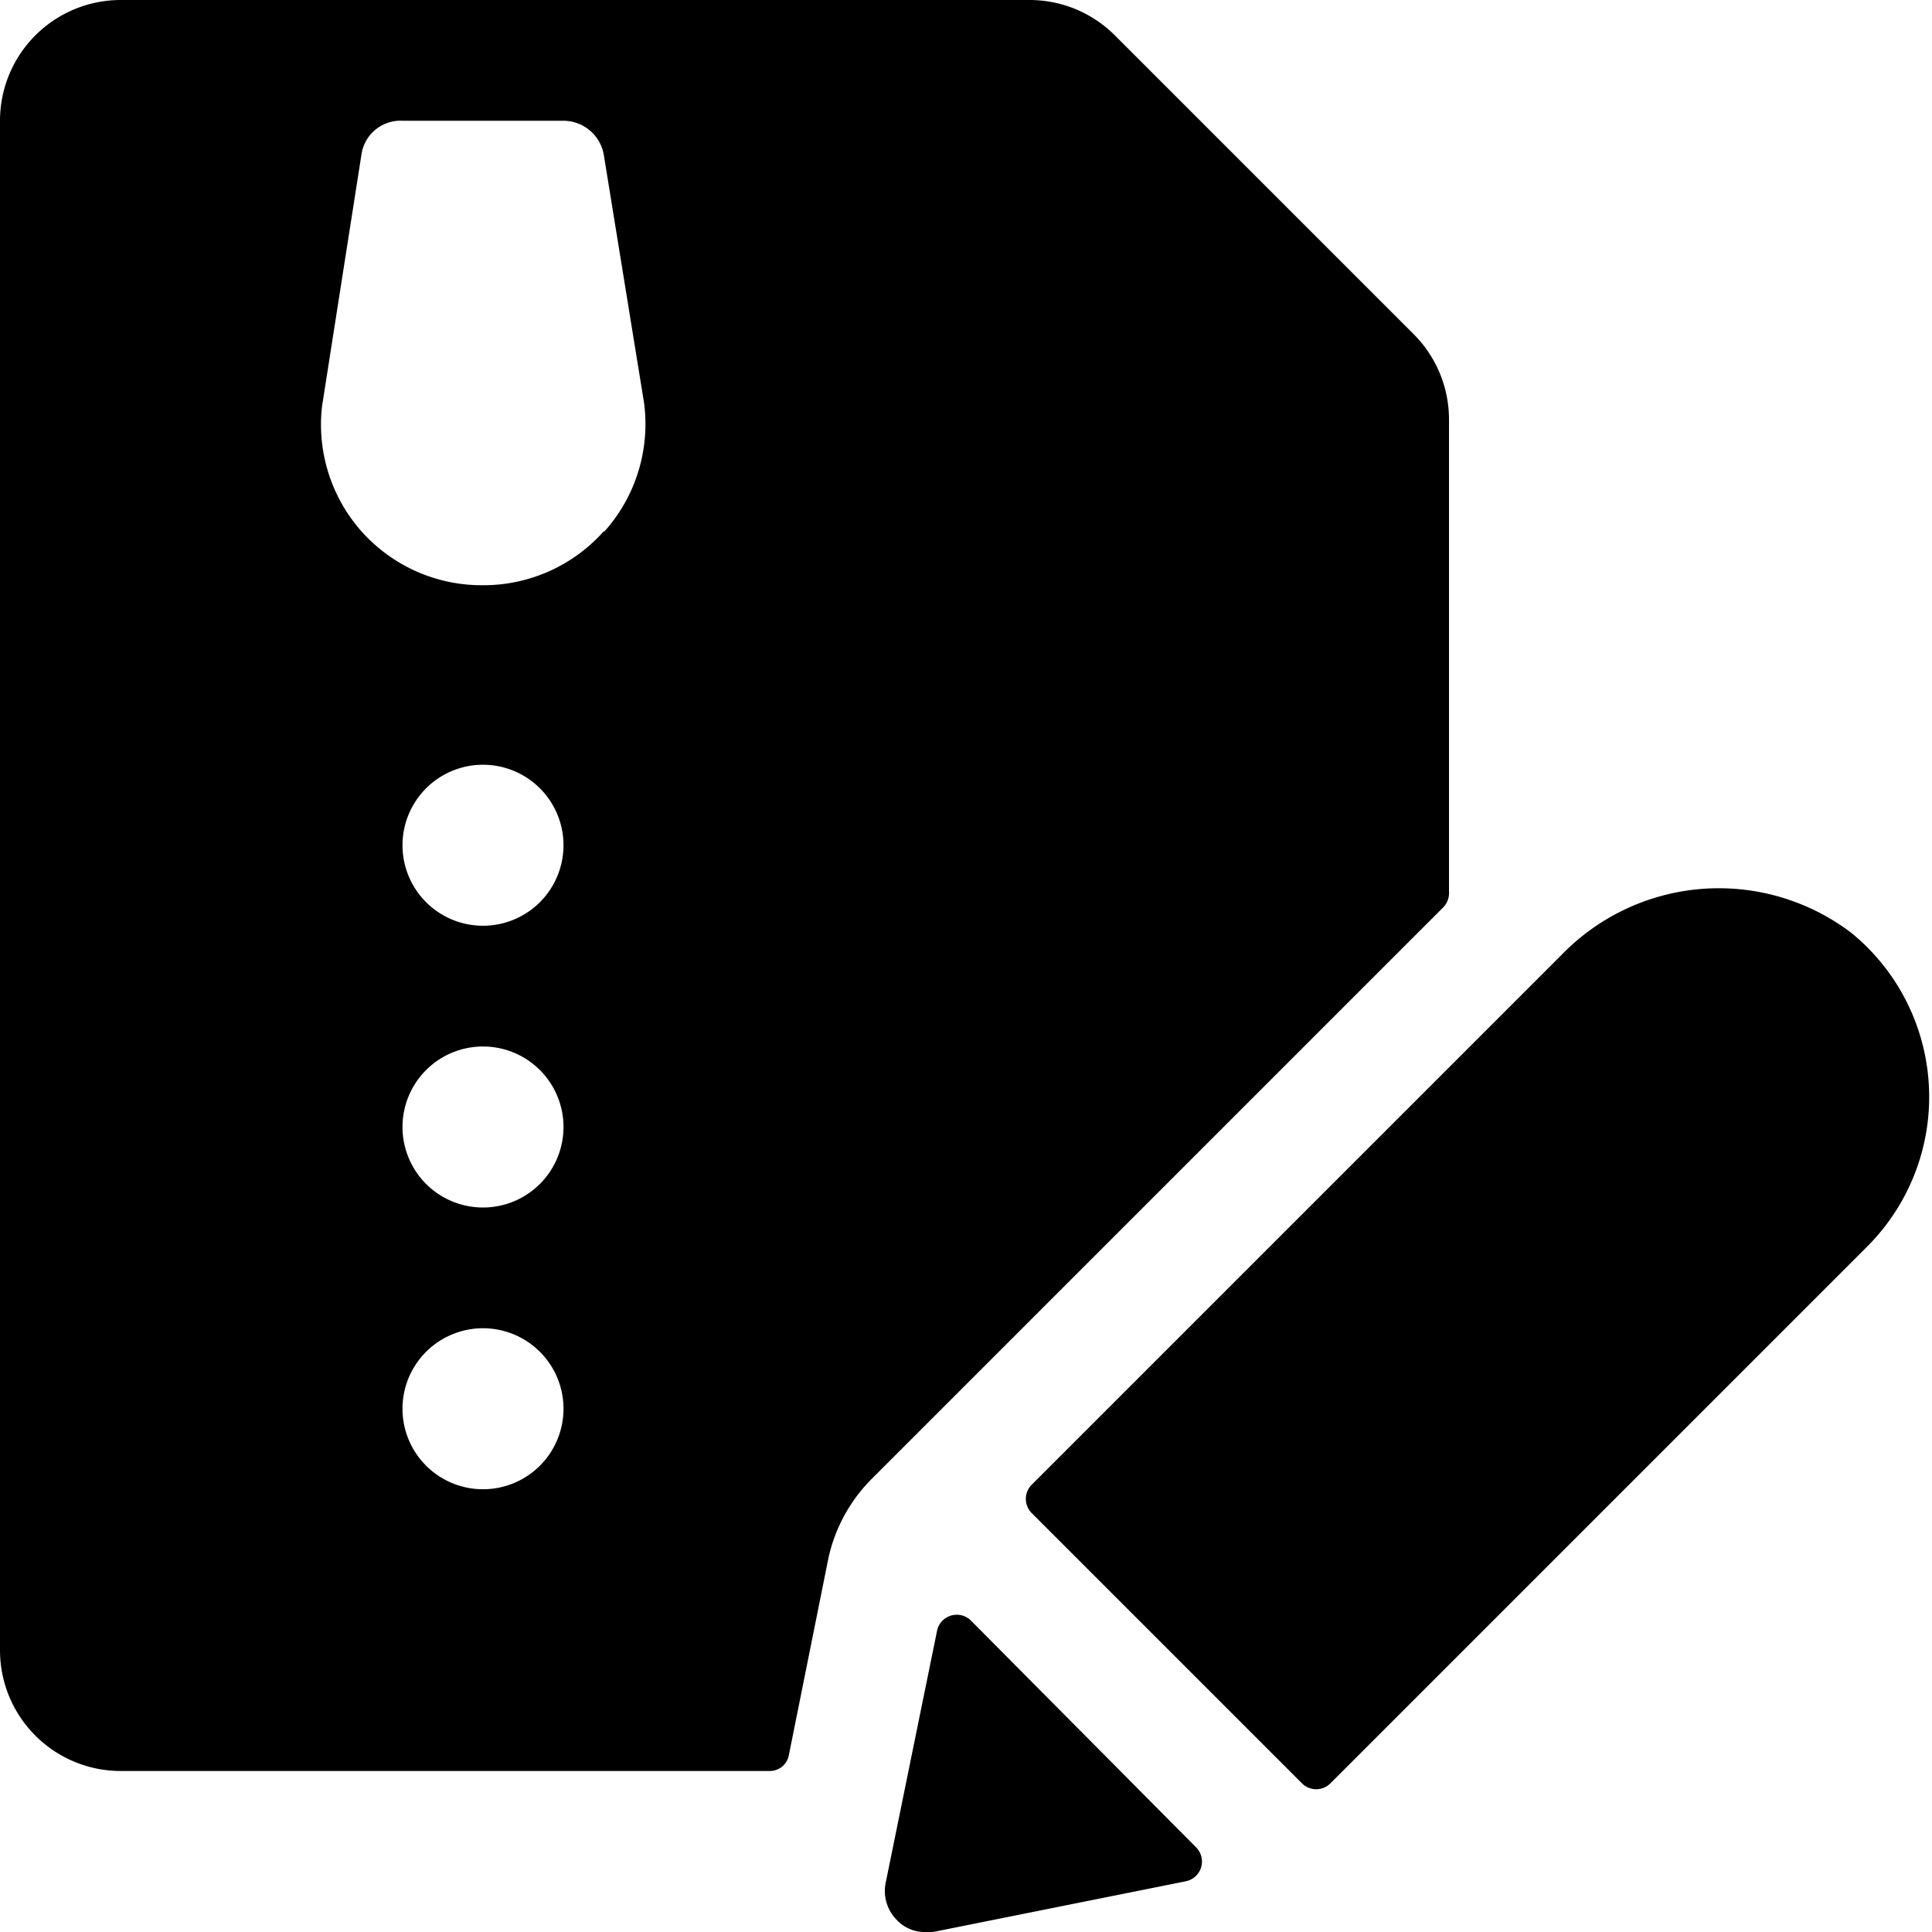
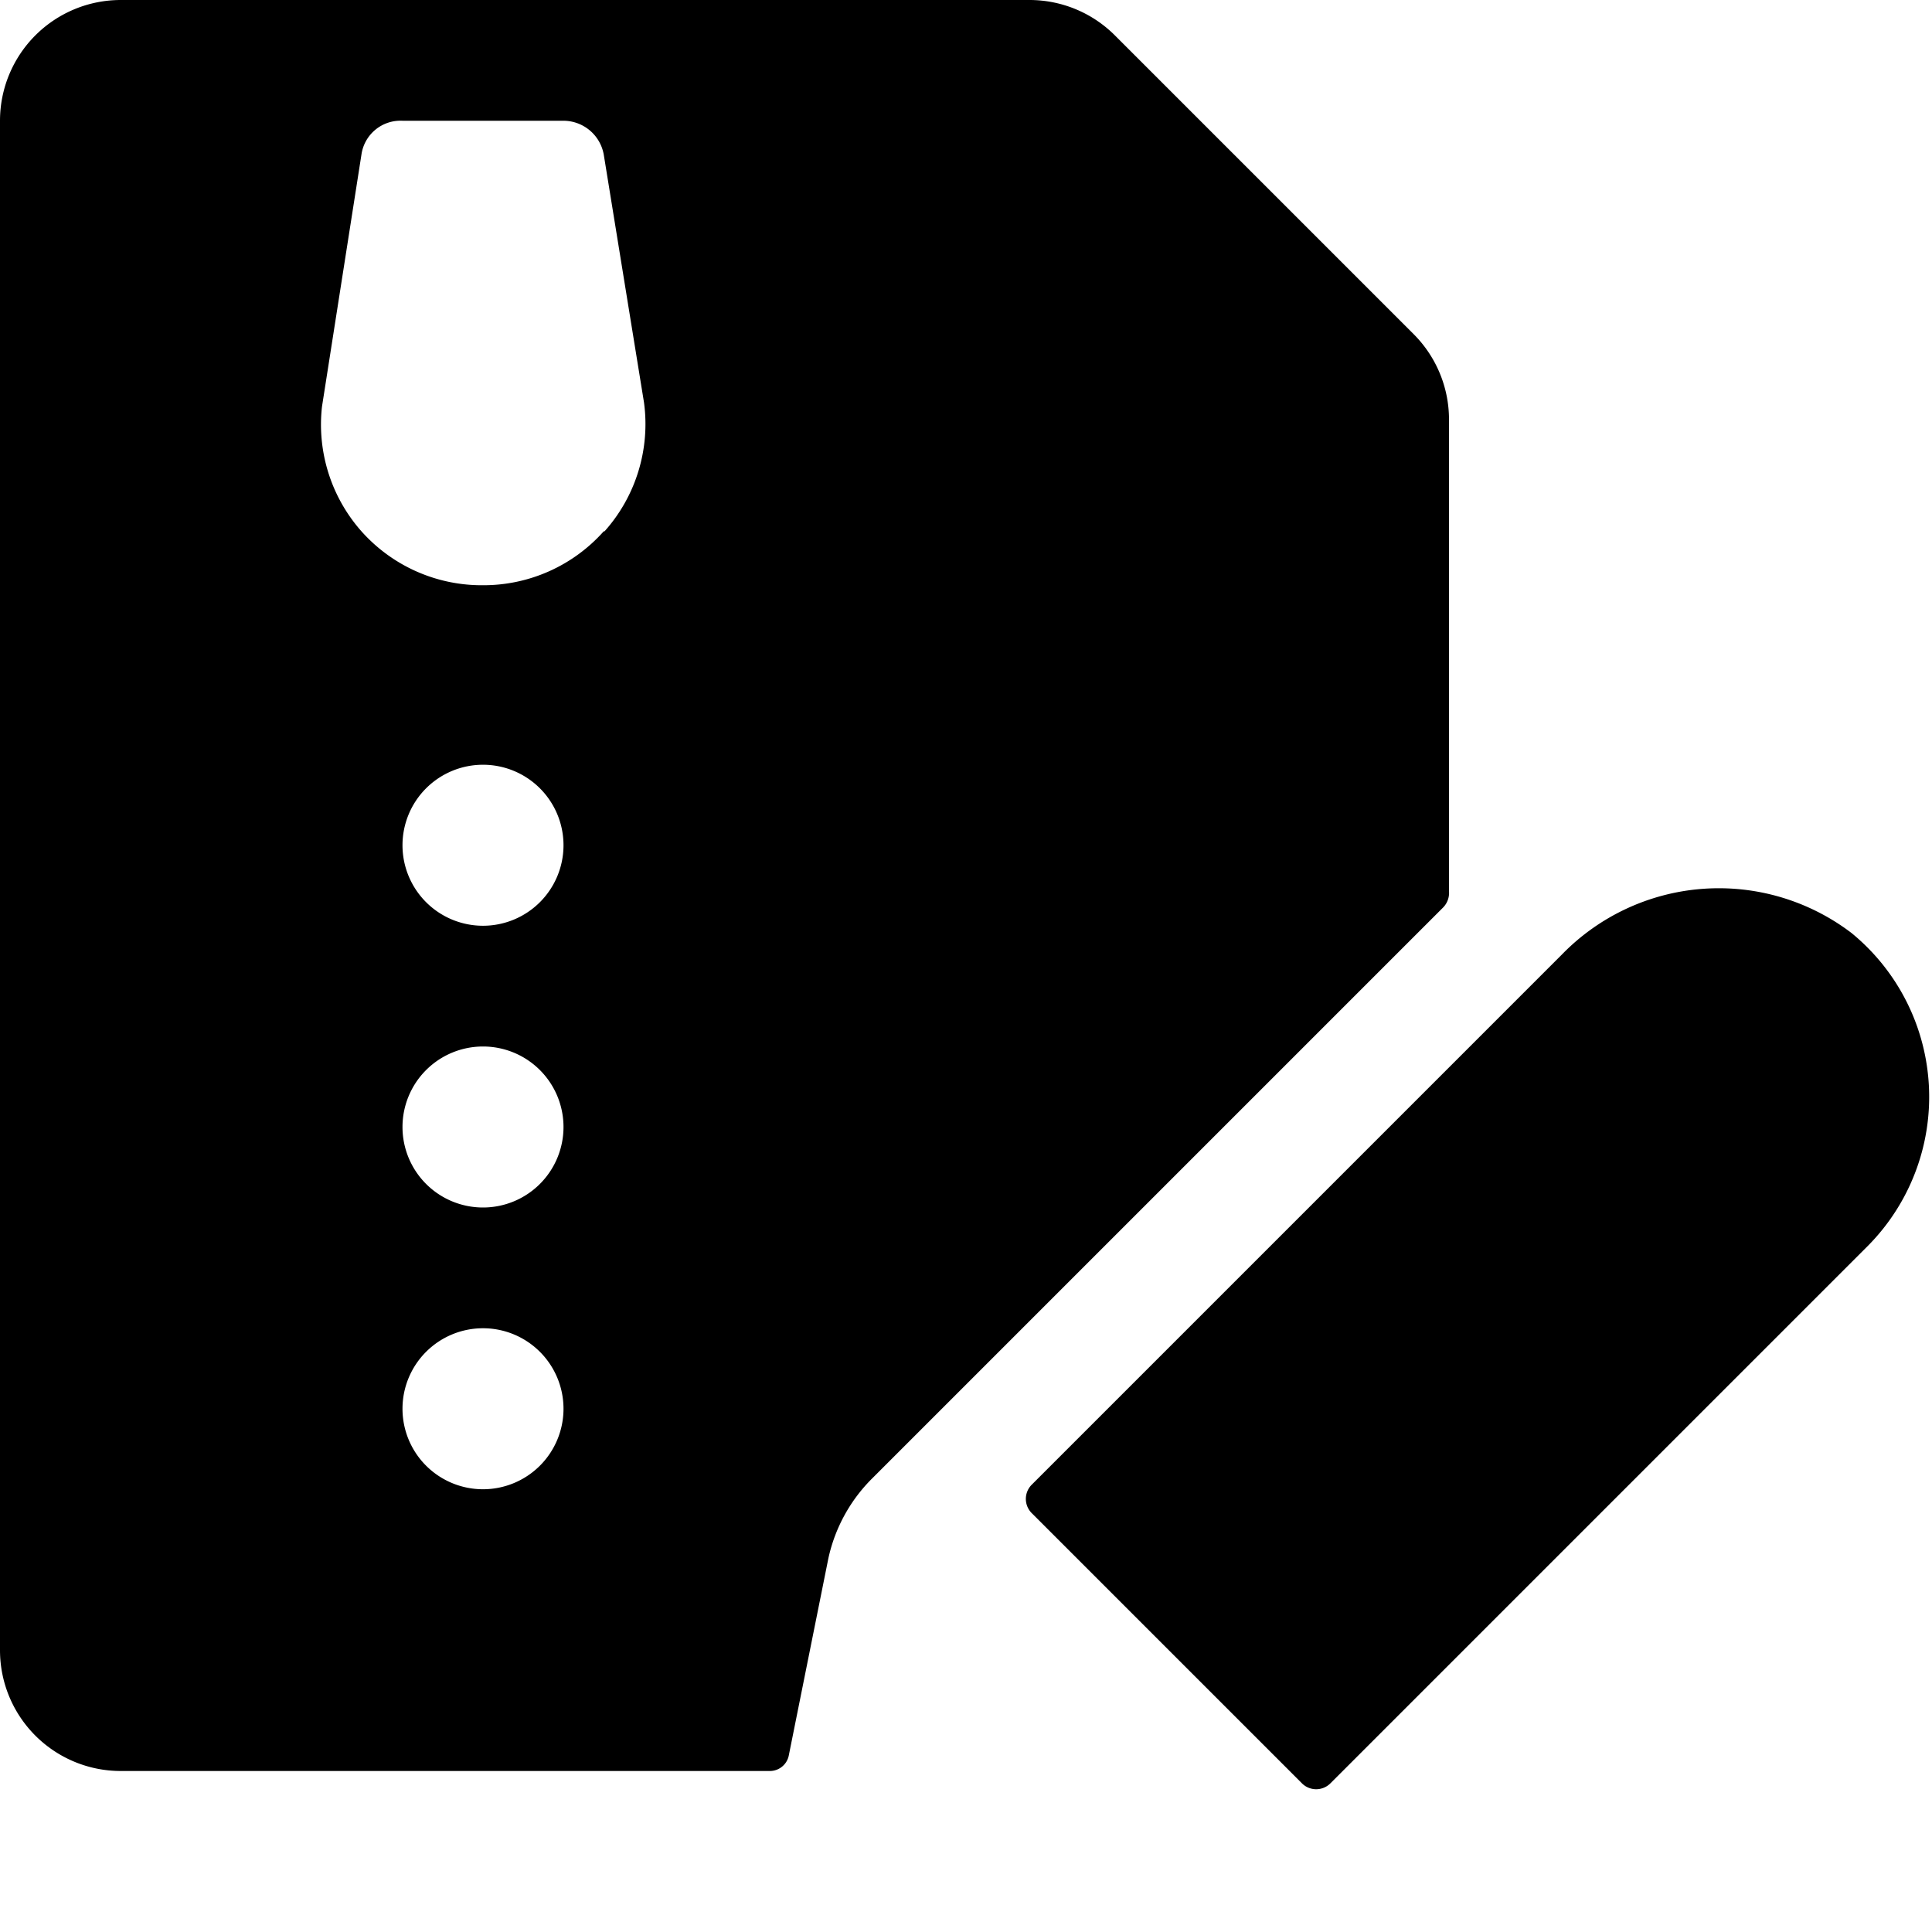
<svg xmlns="http://www.w3.org/2000/svg" viewBox="0 0 24 24">
  <g>
    <path d="M18 11.07V5.21a1.5 1.5 0 0 0 -0.44 -1.06L13.85 0.44A1.5 1.5 0 0 0 12.79 0H1.5A1.5 1.5 0 0 0 0 1.5v19A1.5 1.5 0 0 0 1.5 22h8.06a0.24 0.24 0 0 0 0.24 -0.2l0.49 -2.44a2 2 0 0 1 0.55 -1l7.09 -7.09a0.26 0.26 0 0 0 0.07 -0.2ZM6 18.5a1 1 0 1 1 1 -1 1 1 0 0 1 -1 1ZM6 15a1 1 0 1 1 1 -1 1 1 0 0 1 -1 1Zm0 -3.5a1 1 0 1 1 1 -1 1 1 0 0 1 -1 1Zm1.5 -4.9a2 2 0 0 1 -1.5 0.67 2 2 0 0 1 -1.51 -0.67A2 2 0 0 1 4 5.05l0.49 -3.13A0.49 0.49 0 0 1 5 1.5h2a0.51 0.51 0 0 1 0.5 0.42L8 5a2 2 0 0 1 -0.49 1.6Z" fill="#000000" stroke-width="1" />
-     <path d="M12.06 20.13a0.25 0.25 0 0 0 -0.42 0.13L11 23.4a0.51 0.51 0 0 0 0.14 0.45 0.47 0.47 0 0 0 0.35 0.15h0.1l3.14 -0.63a0.25 0.25 0 0 0 0.13 -0.42Z" fill="#000000" stroke-width="1" />
    <path d="M23 11.59a2.72 2.72 0 0 0 -3.6 0.27l-6.58 6.58a0.25 0.25 0 0 0 0 0.36l3.35 3.35a0.25 0.25 0 0 0 0.36 0l6.68 -6.68a2.63 2.63 0 0 0 -0.21 -3.88Z" fill="#000000" stroke-width="1" />
  </g>
</svg>